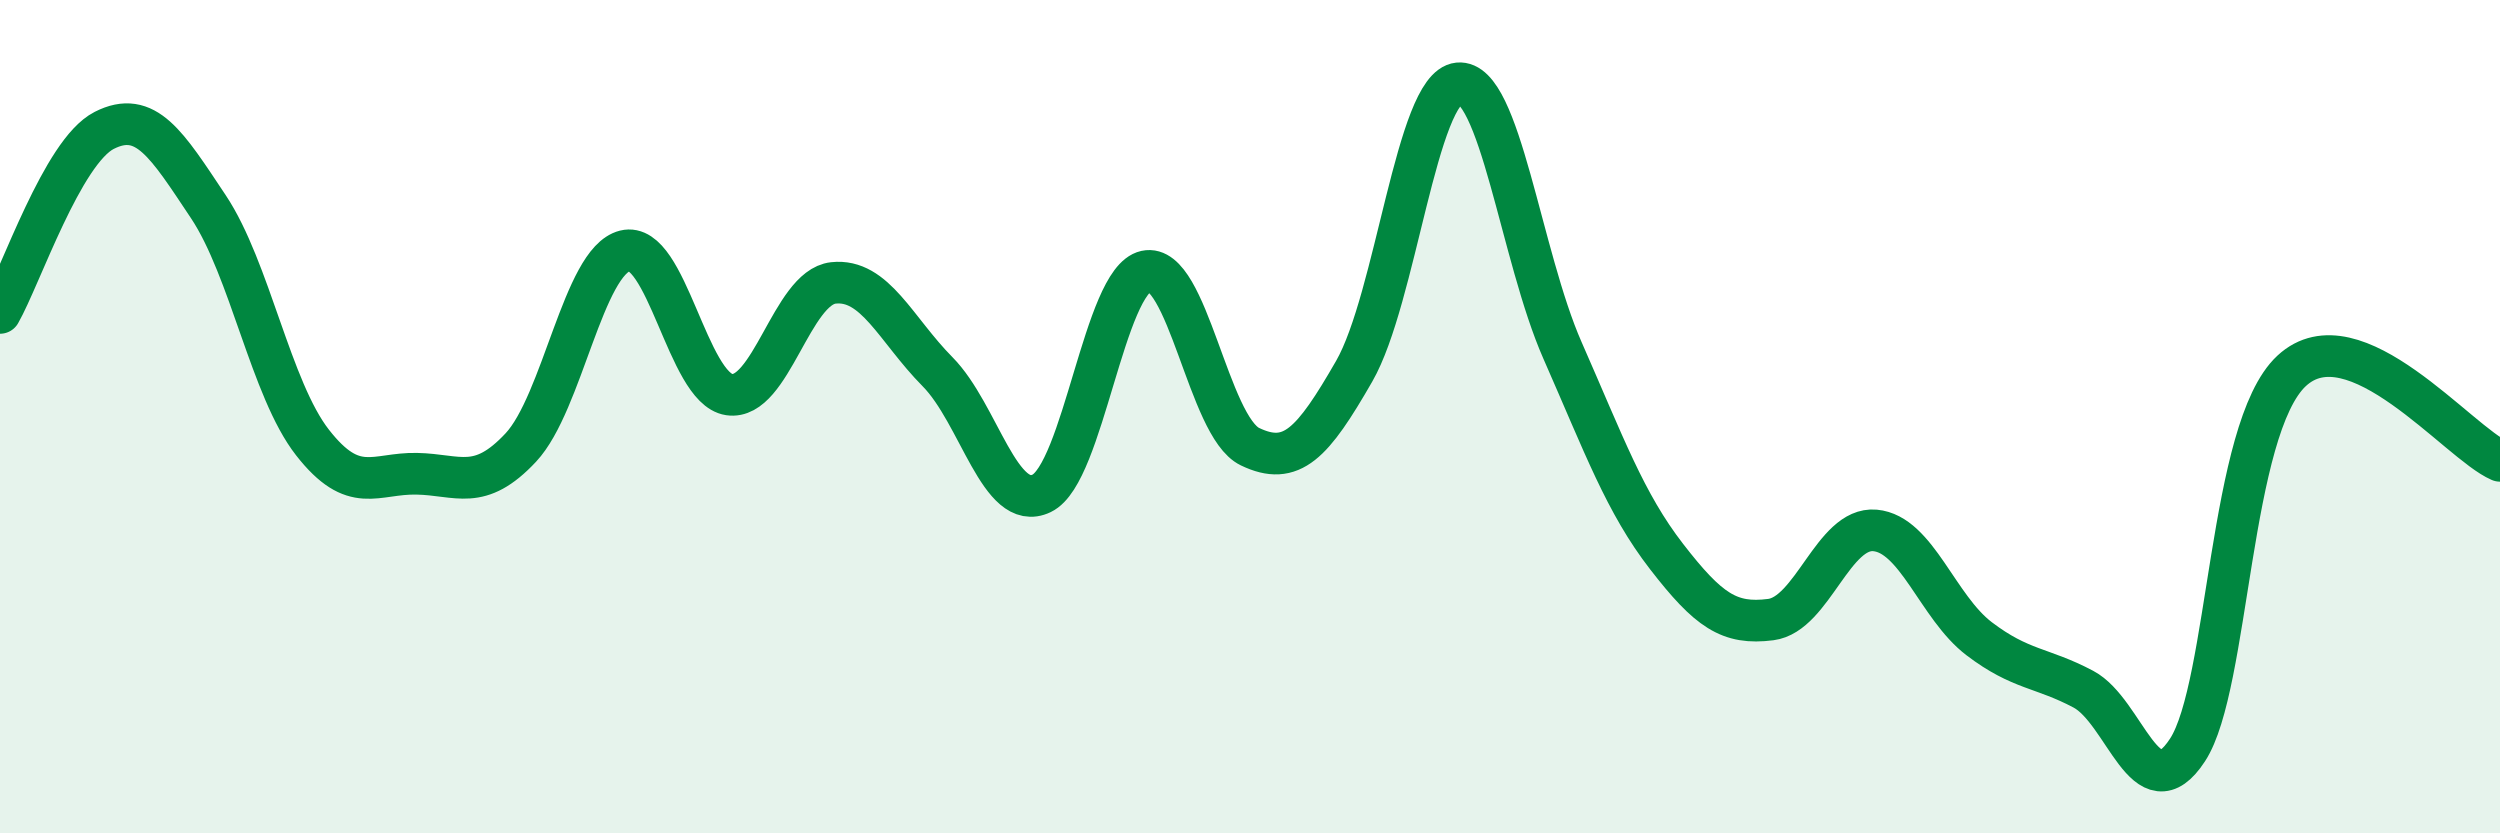
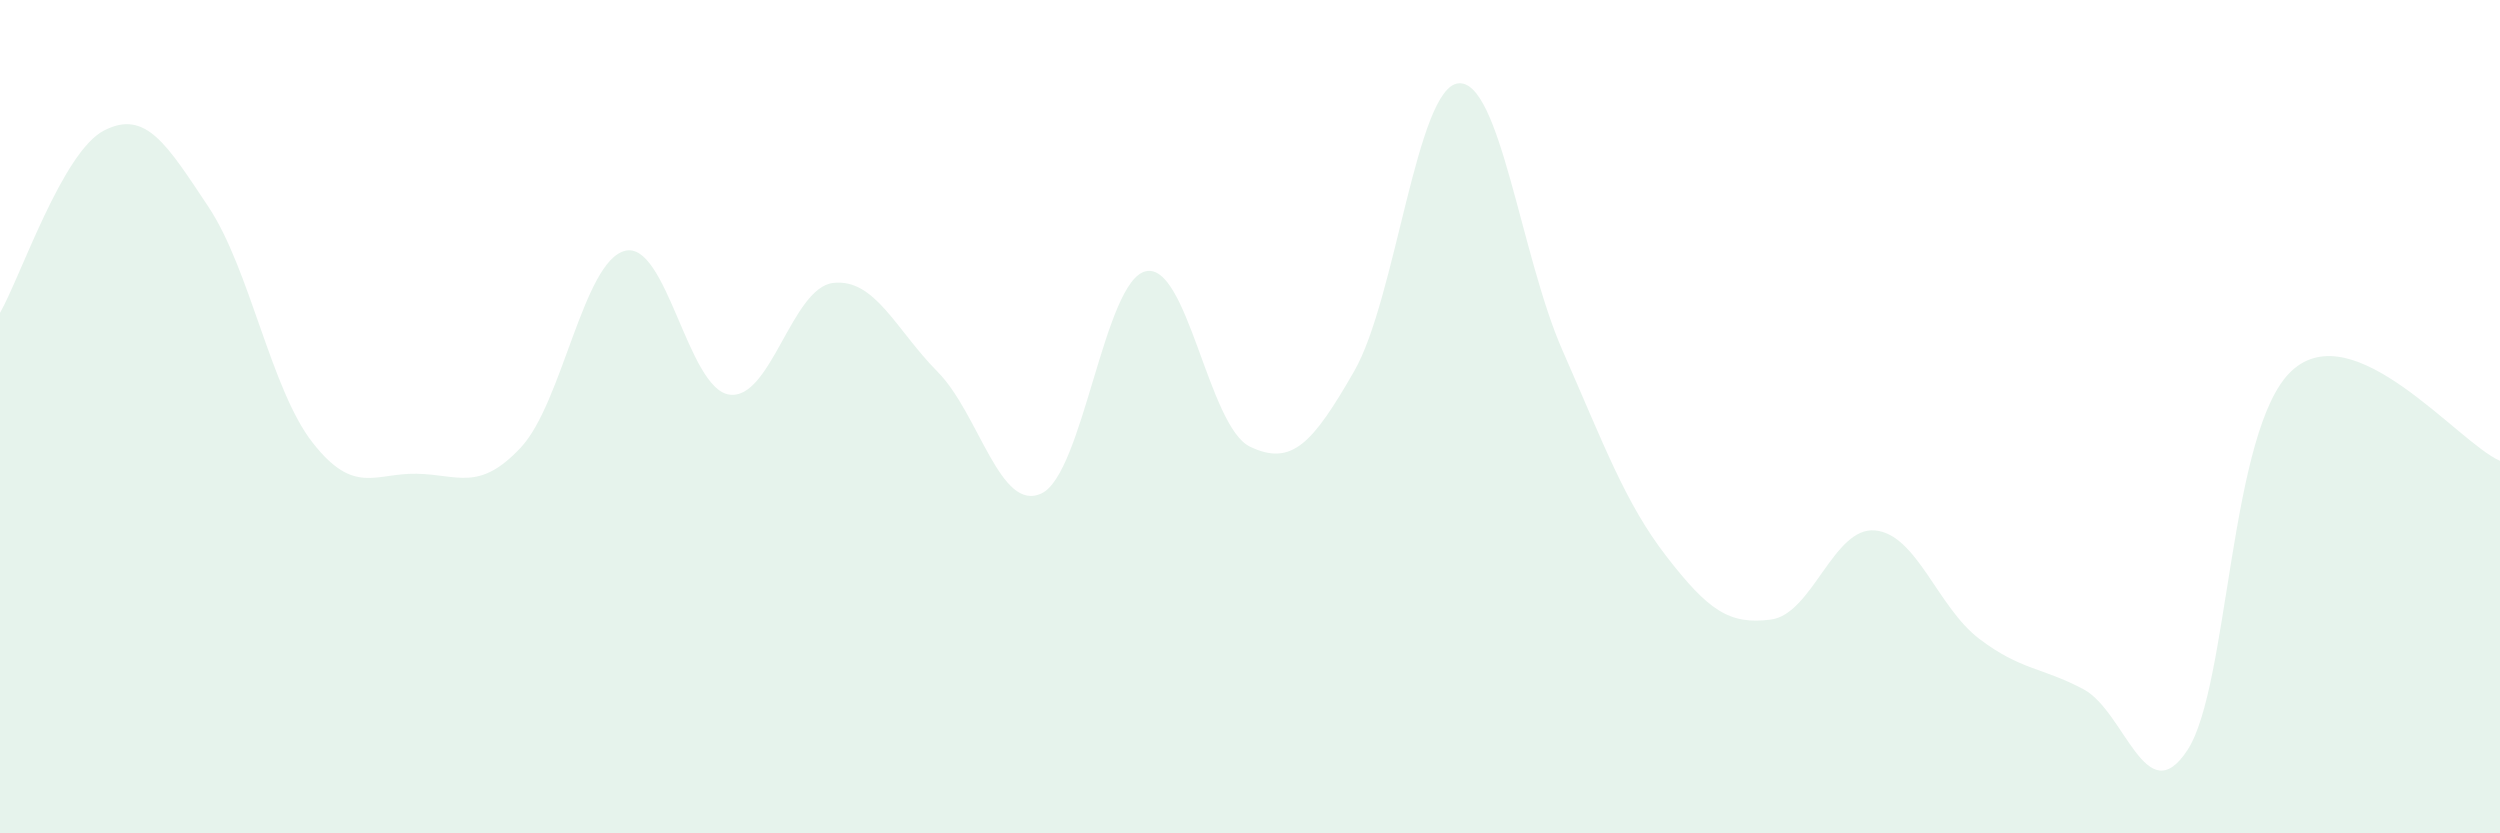
<svg xmlns="http://www.w3.org/2000/svg" width="60" height="20" viewBox="0 0 60 20">
  <path d="M 0,7.51 C 0.5,6.63 1.5,3.64 2.5,3.13 C 3.5,2.62 4,3.46 5,4.96 C 6,6.46 6.5,9.34 7.5,10.62 C 8.5,11.9 9,11.35 10,11.37 C 11,11.39 11.5,11.81 12.5,10.74 C 13.5,9.67 14,6.27 15,6.02 C 16,5.77 16.5,9.32 17.5,9.47 C 18.5,9.62 19,6.9 20,6.79 C 21,6.68 21.5,7.91 22.5,8.92 C 23.5,9.93 24,12.32 25,11.84 C 26,11.36 26.5,6.73 27.5,6.51 C 28.5,6.29 29,10.24 30,10.72 C 31,11.2 31.5,10.65 32.5,8.91 C 33.5,7.17 34,2.1 35,2 C 36,1.9 36.5,6.14 37.5,8.41 C 38.5,10.68 39,12.07 40,13.36 C 41,14.65 41.5,15 42.5,14.87 C 43.5,14.74 44,12.64 45,12.73 C 46,12.82 46.5,14.57 47.5,15.33 C 48.5,16.09 49,16.01 50,16.54 C 51,17.07 51.5,19.53 52.5,18 C 53.5,16.47 53.5,10.29 55,8.9 C 56.5,7.51 59,10.63 60,11.06L60 20L0 20Z" fill="#008740" opacity="0.1" stroke-linecap="round" stroke-linejoin="round" />
-   <path d="M 0,7.51 C 0.5,6.63 1.5,3.64 2.5,3.13 C 3.5,2.62 4,3.46 5,4.96 C 6,6.46 6.5,9.34 7.5,10.62 C 8.5,11.9 9,11.35 10,11.37 C 11,11.39 11.5,11.81 12.5,10.74 C 13.5,9.67 14,6.27 15,6.02 C 16,5.77 16.5,9.32 17.5,9.47 C 18.5,9.62 19,6.9 20,6.79 C 21,6.68 21.5,7.91 22.5,8.92 C 23.5,9.93 24,12.32 25,11.84 C 26,11.36 26.5,6.73 27.5,6.51 C 28.5,6.29 29,10.24 30,10.72 C 31,11.2 31.5,10.65 32.5,8.91 C 33.5,7.17 34,2.1 35,2 C 36,1.9 36.5,6.14 37.5,8.41 C 38.5,10.68 39,12.07 40,13.36 C 41,14.65 41.5,15 42.5,14.87 C 43.5,14.74 44,12.64 45,12.73 C 46,12.82 46.5,14.57 47.5,15.33 C 48.5,16.09 49,16.01 50,16.54 C 51,17.07 51.5,19.53 52.5,18 C 53.5,16.47 53.5,10.29 55,8.9 C 56.5,7.51 59,10.63 60,11.06" stroke="#008740" stroke-width="1" fill="none" stroke-linecap="round" stroke-linejoin="round" />
</svg>